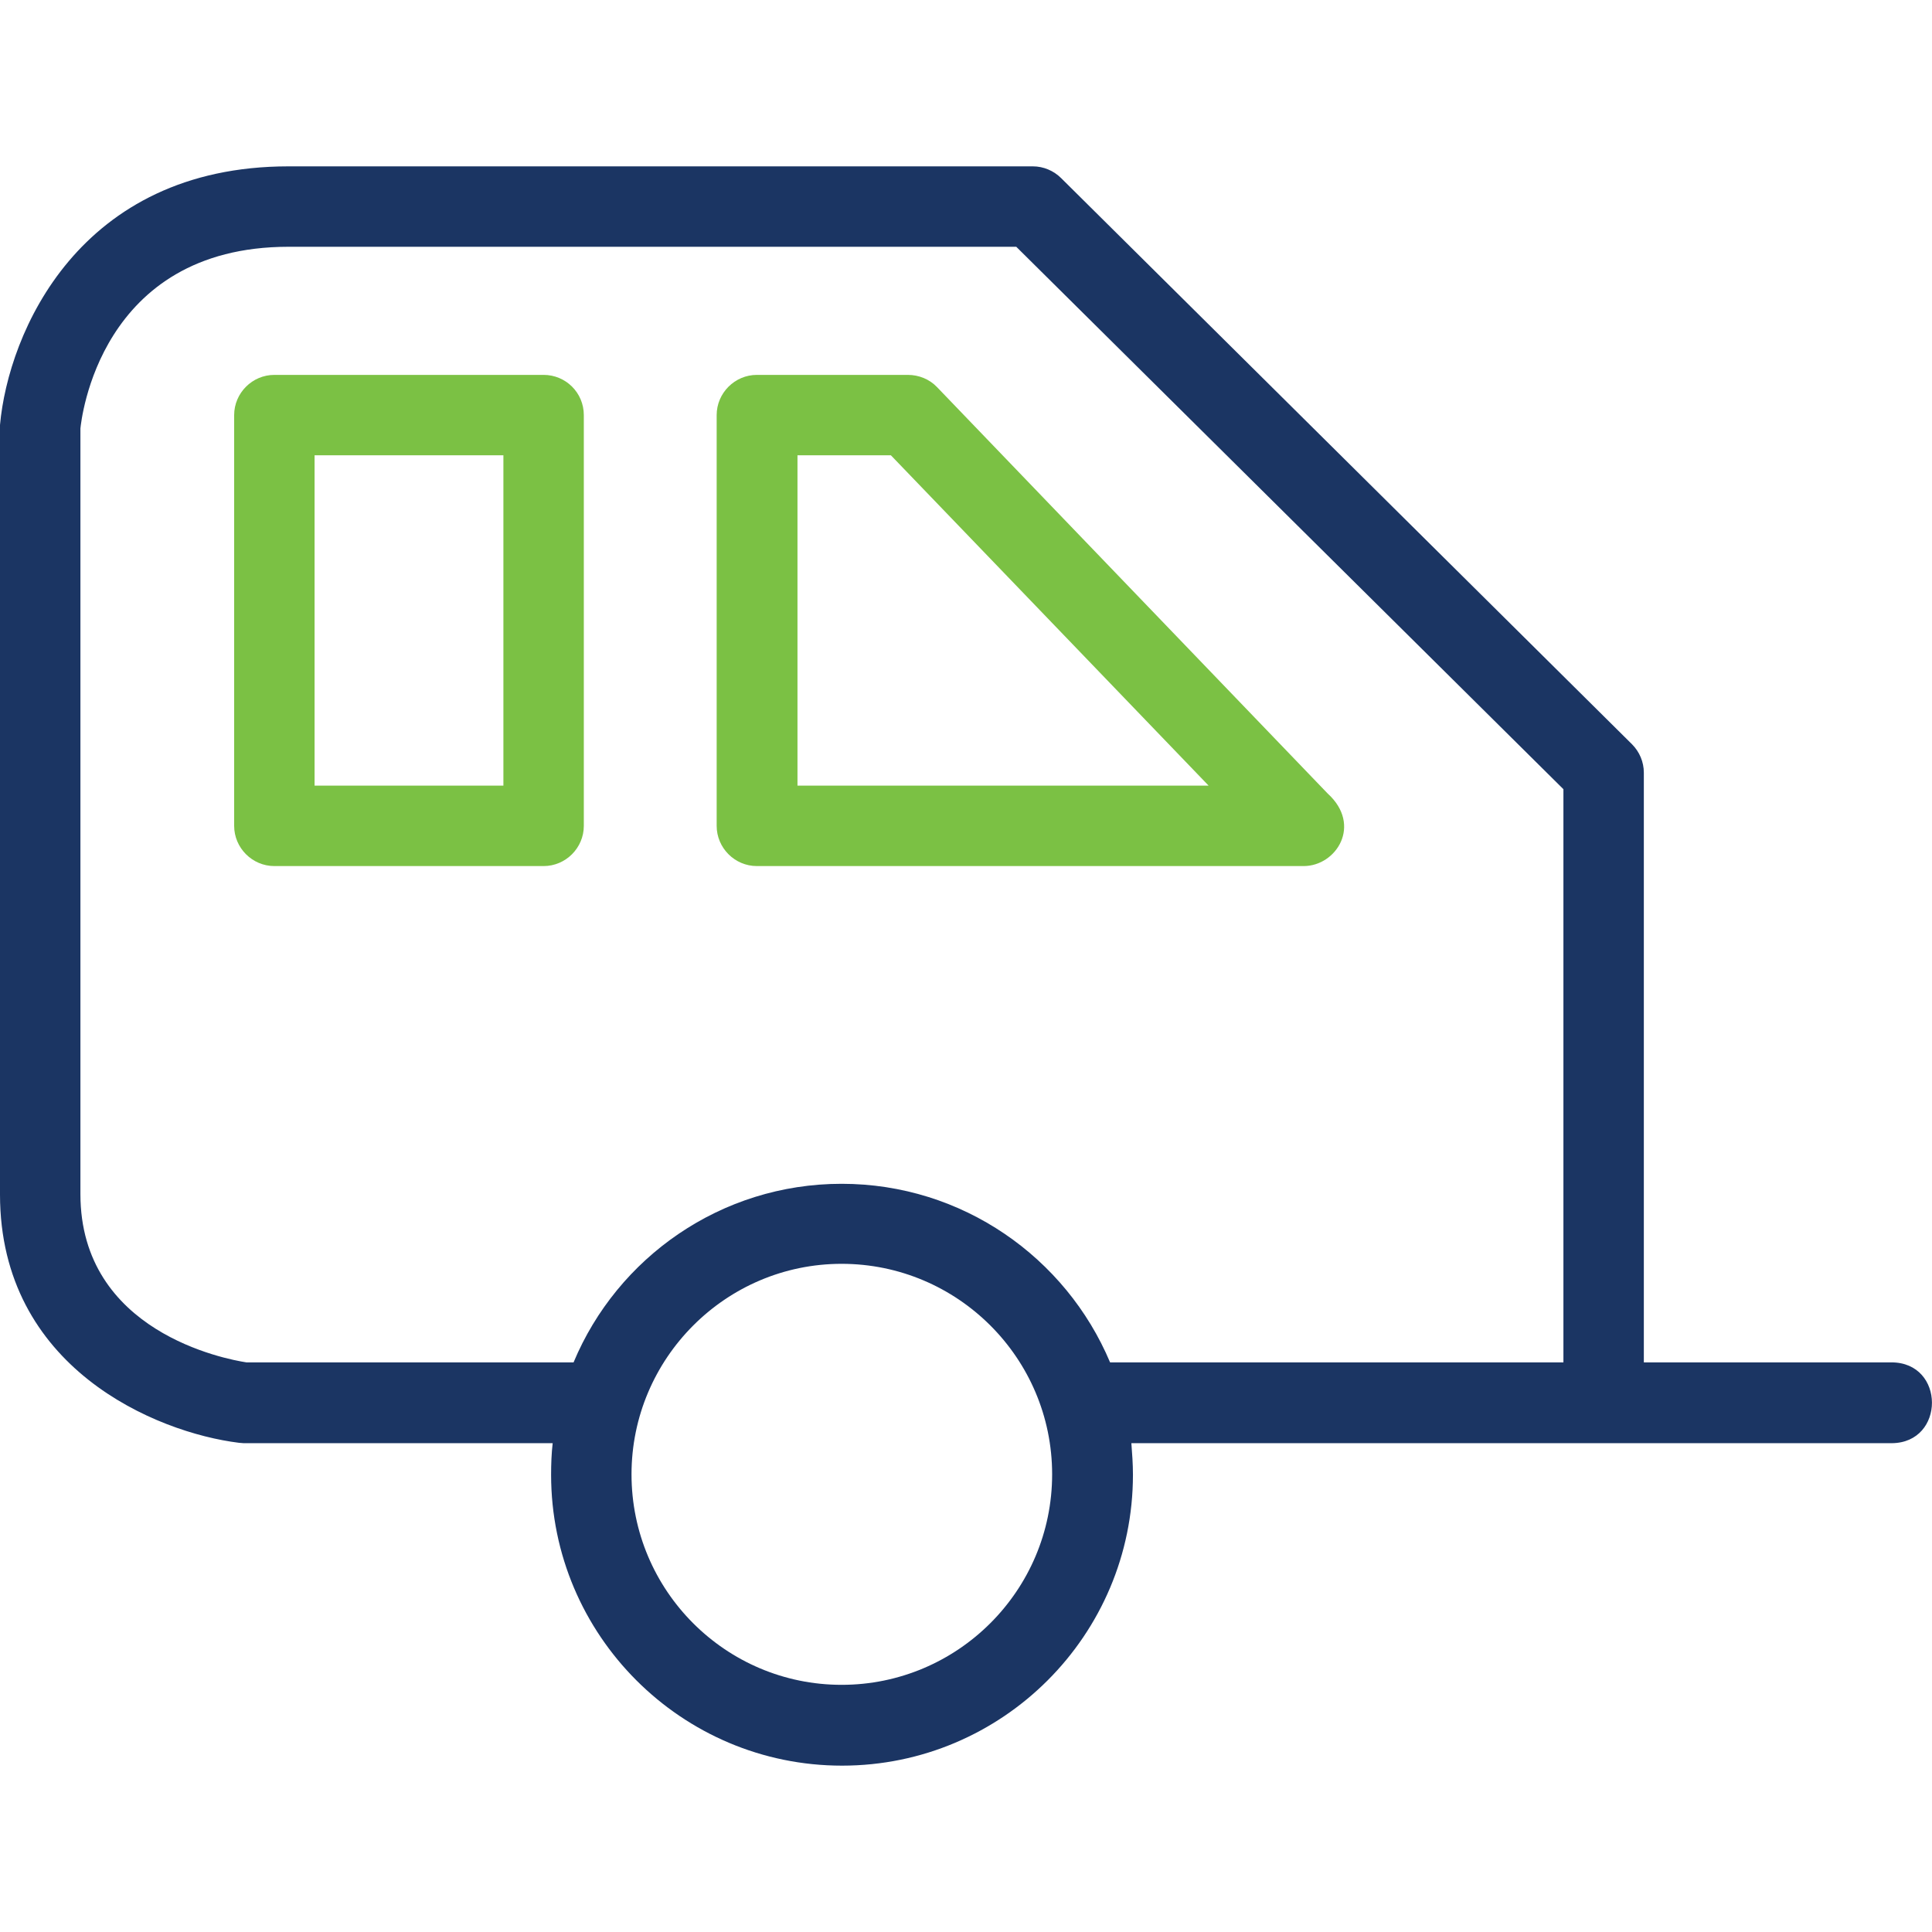
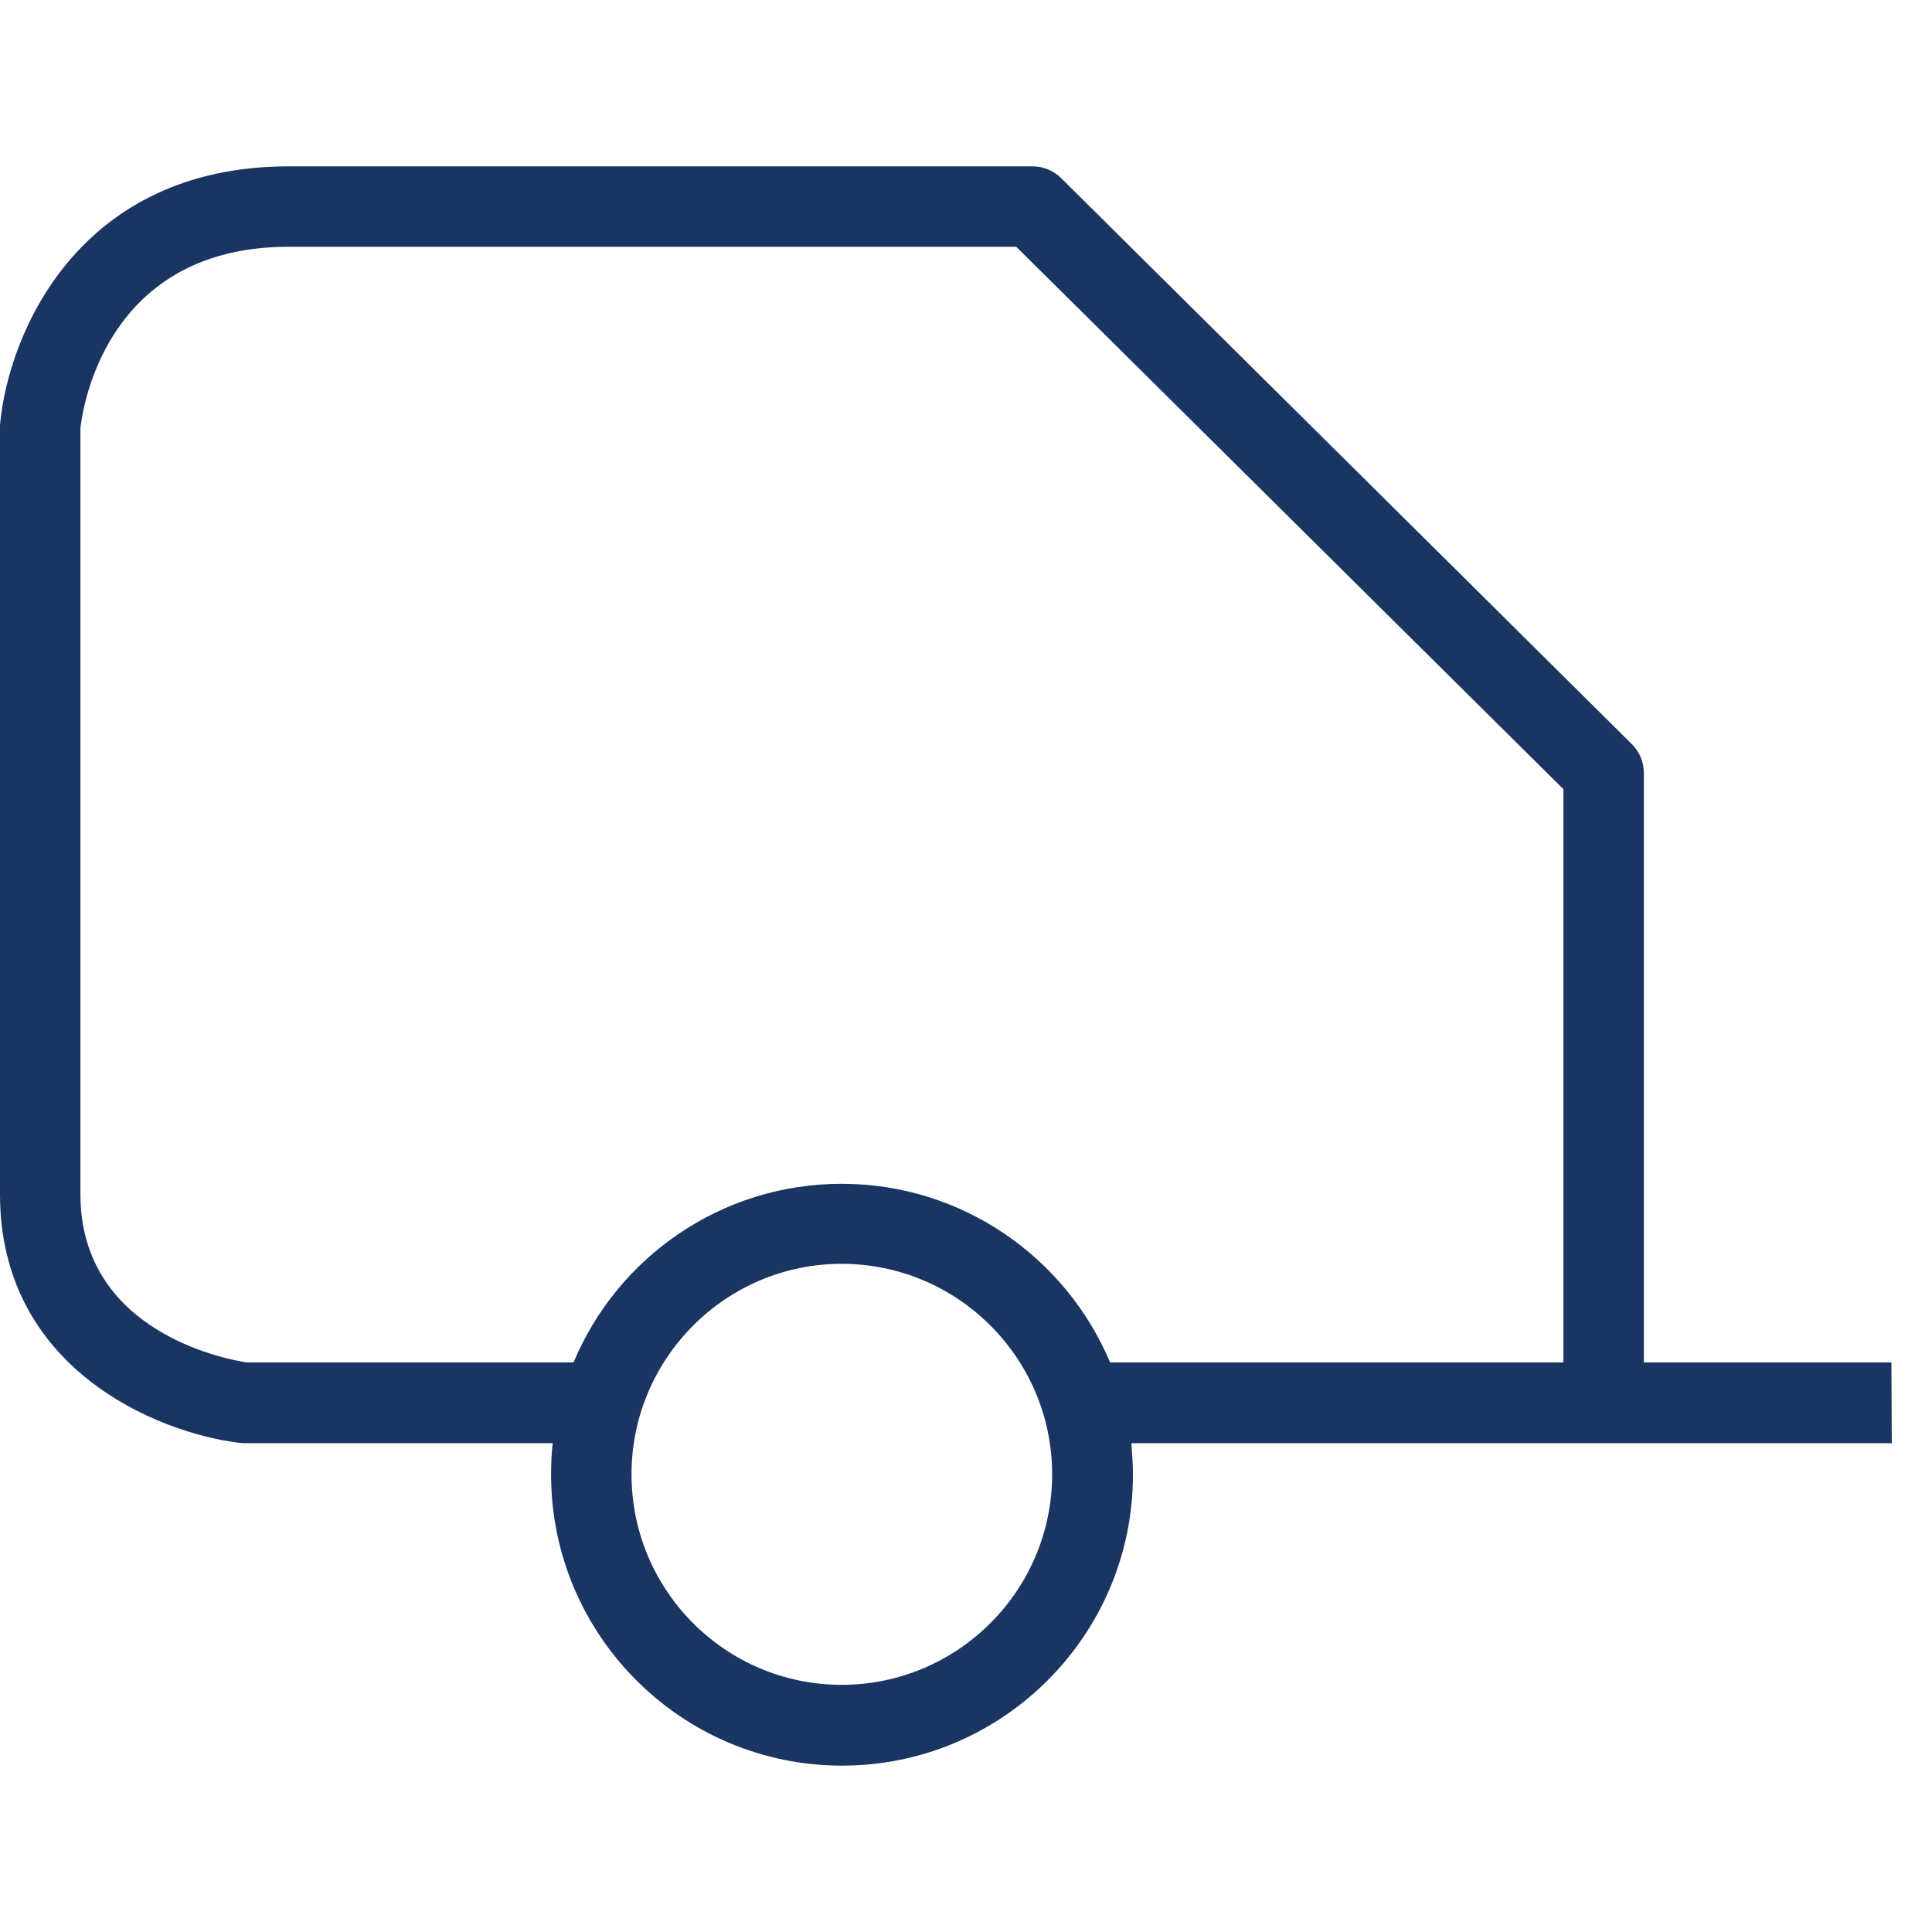
<svg xmlns="http://www.w3.org/2000/svg" version="1.1" id="Capa_1" x="0px" y="0px" viewBox="0 0 490.1 490.1" style="enable-background:new 0 0 490.1 490.1;" xml:space="preserve">
  <style type="text/css">
	.st0{fill:#1B3563;}
	.st1{fill:#7BC144;}
</style>
-   <path class="st0" d="M479.8,345.6H417V196c0-2.7-1.1-5.3-3-7.2L269.2,45.2c-1.9-1.9-4.5-3-7.2-3H73.2C20,42.2,2.1,84.5,0,107.8V303  c0,44,39.6,60.4,60.6,63c0.4,0,0.8,0.1,1.2,0.1h78.4c-0.3,2.6-0.4,5.3-0.4,8c0,40.7,33.1,73.8,73.8,73.8c40.7,0,73.8-33.1,73.8-73.8  c0-2.7-0.2-5.4-0.4-8h192.9C493.5,366,493.5,345.6,479.8,345.6z M213.5,427.4c-29.4,0-53.3-23.9-53.3-53.4  c0-29.4,23.9-53.4,53.3-53.4c29.4,0,53.4,23.9,53.4,53.4C266.9,403.5,242.9,427.4,213.5,427.4z M396.6,345.6h-115  c-11.2-26.6-37.5-45.3-68.1-45.3c-30.6,0-56.9,18.7-68,45.3H62.5c-5.2-0.8-42.1-7.7-42.1-42.7l0-194.2c0.2-1.9,4.7-46.1,52.8-46.1  h184.6l138.8,137.6V345.6z" />
-   <path class="st1" d="M137.9,95.1H69.6c-5.6,0-10.2,4.6-10.2,10.2v104.2c0,5.6,4.6,10.2,10.2,10.2h68.3c5.6,0,10.2-4.6,10.2-10.2  V105.3C148.1,99.6,143.5,95.1,137.9,95.1z M127.7,199.3H79.8v-83.8h47.9V199.3z" />
-   <path class="st1" d="M230.3,95.1h-38.3c-5.6,0-10.2,4.6-10.2,10.2v104.2c0,5.6,4.6,10.2,10.2,10.2h138.5c0.1,0,0.2,0,0.2,0  c8.3,0,14.9-10.4,6.1-18.4L237.7,98.2C235.8,96.2,233.1,95.1,230.3,95.1z M202.3,199.3v-83.8H226l80.6,83.8H202.3z" />
+   <path class="st0" d="M479.8,345.6H417V196c0-2.7-1.1-5.3-3-7.2L269.2,45.2c-1.9-1.9-4.5-3-7.2-3H73.2C20,42.2,2.1,84.5,0,107.8V303  c0,44,39.6,60.4,60.6,63c0.4,0,0.8,0.1,1.2,0.1h78.4c-0.3,2.6-0.4,5.3-0.4,8c0,40.7,33.1,73.8,73.8,73.8c40.7,0,73.8-33.1,73.8-73.8  c0-2.7-0.2-5.4-0.4-8h192.9z M213.5,427.4c-29.4,0-53.3-23.9-53.3-53.4  c0-29.4,23.9-53.4,53.3-53.4c29.4,0,53.4,23.9,53.4,53.4C266.9,403.5,242.9,427.4,213.5,427.4z M396.6,345.6h-115  c-11.2-26.6-37.5-45.3-68.1-45.3c-30.6,0-56.9,18.7-68,45.3H62.5c-5.2-0.8-42.1-7.7-42.1-42.7l0-194.2c0.2-1.9,4.7-46.1,52.8-46.1  h184.6l138.8,137.6V345.6z" />
</svg>